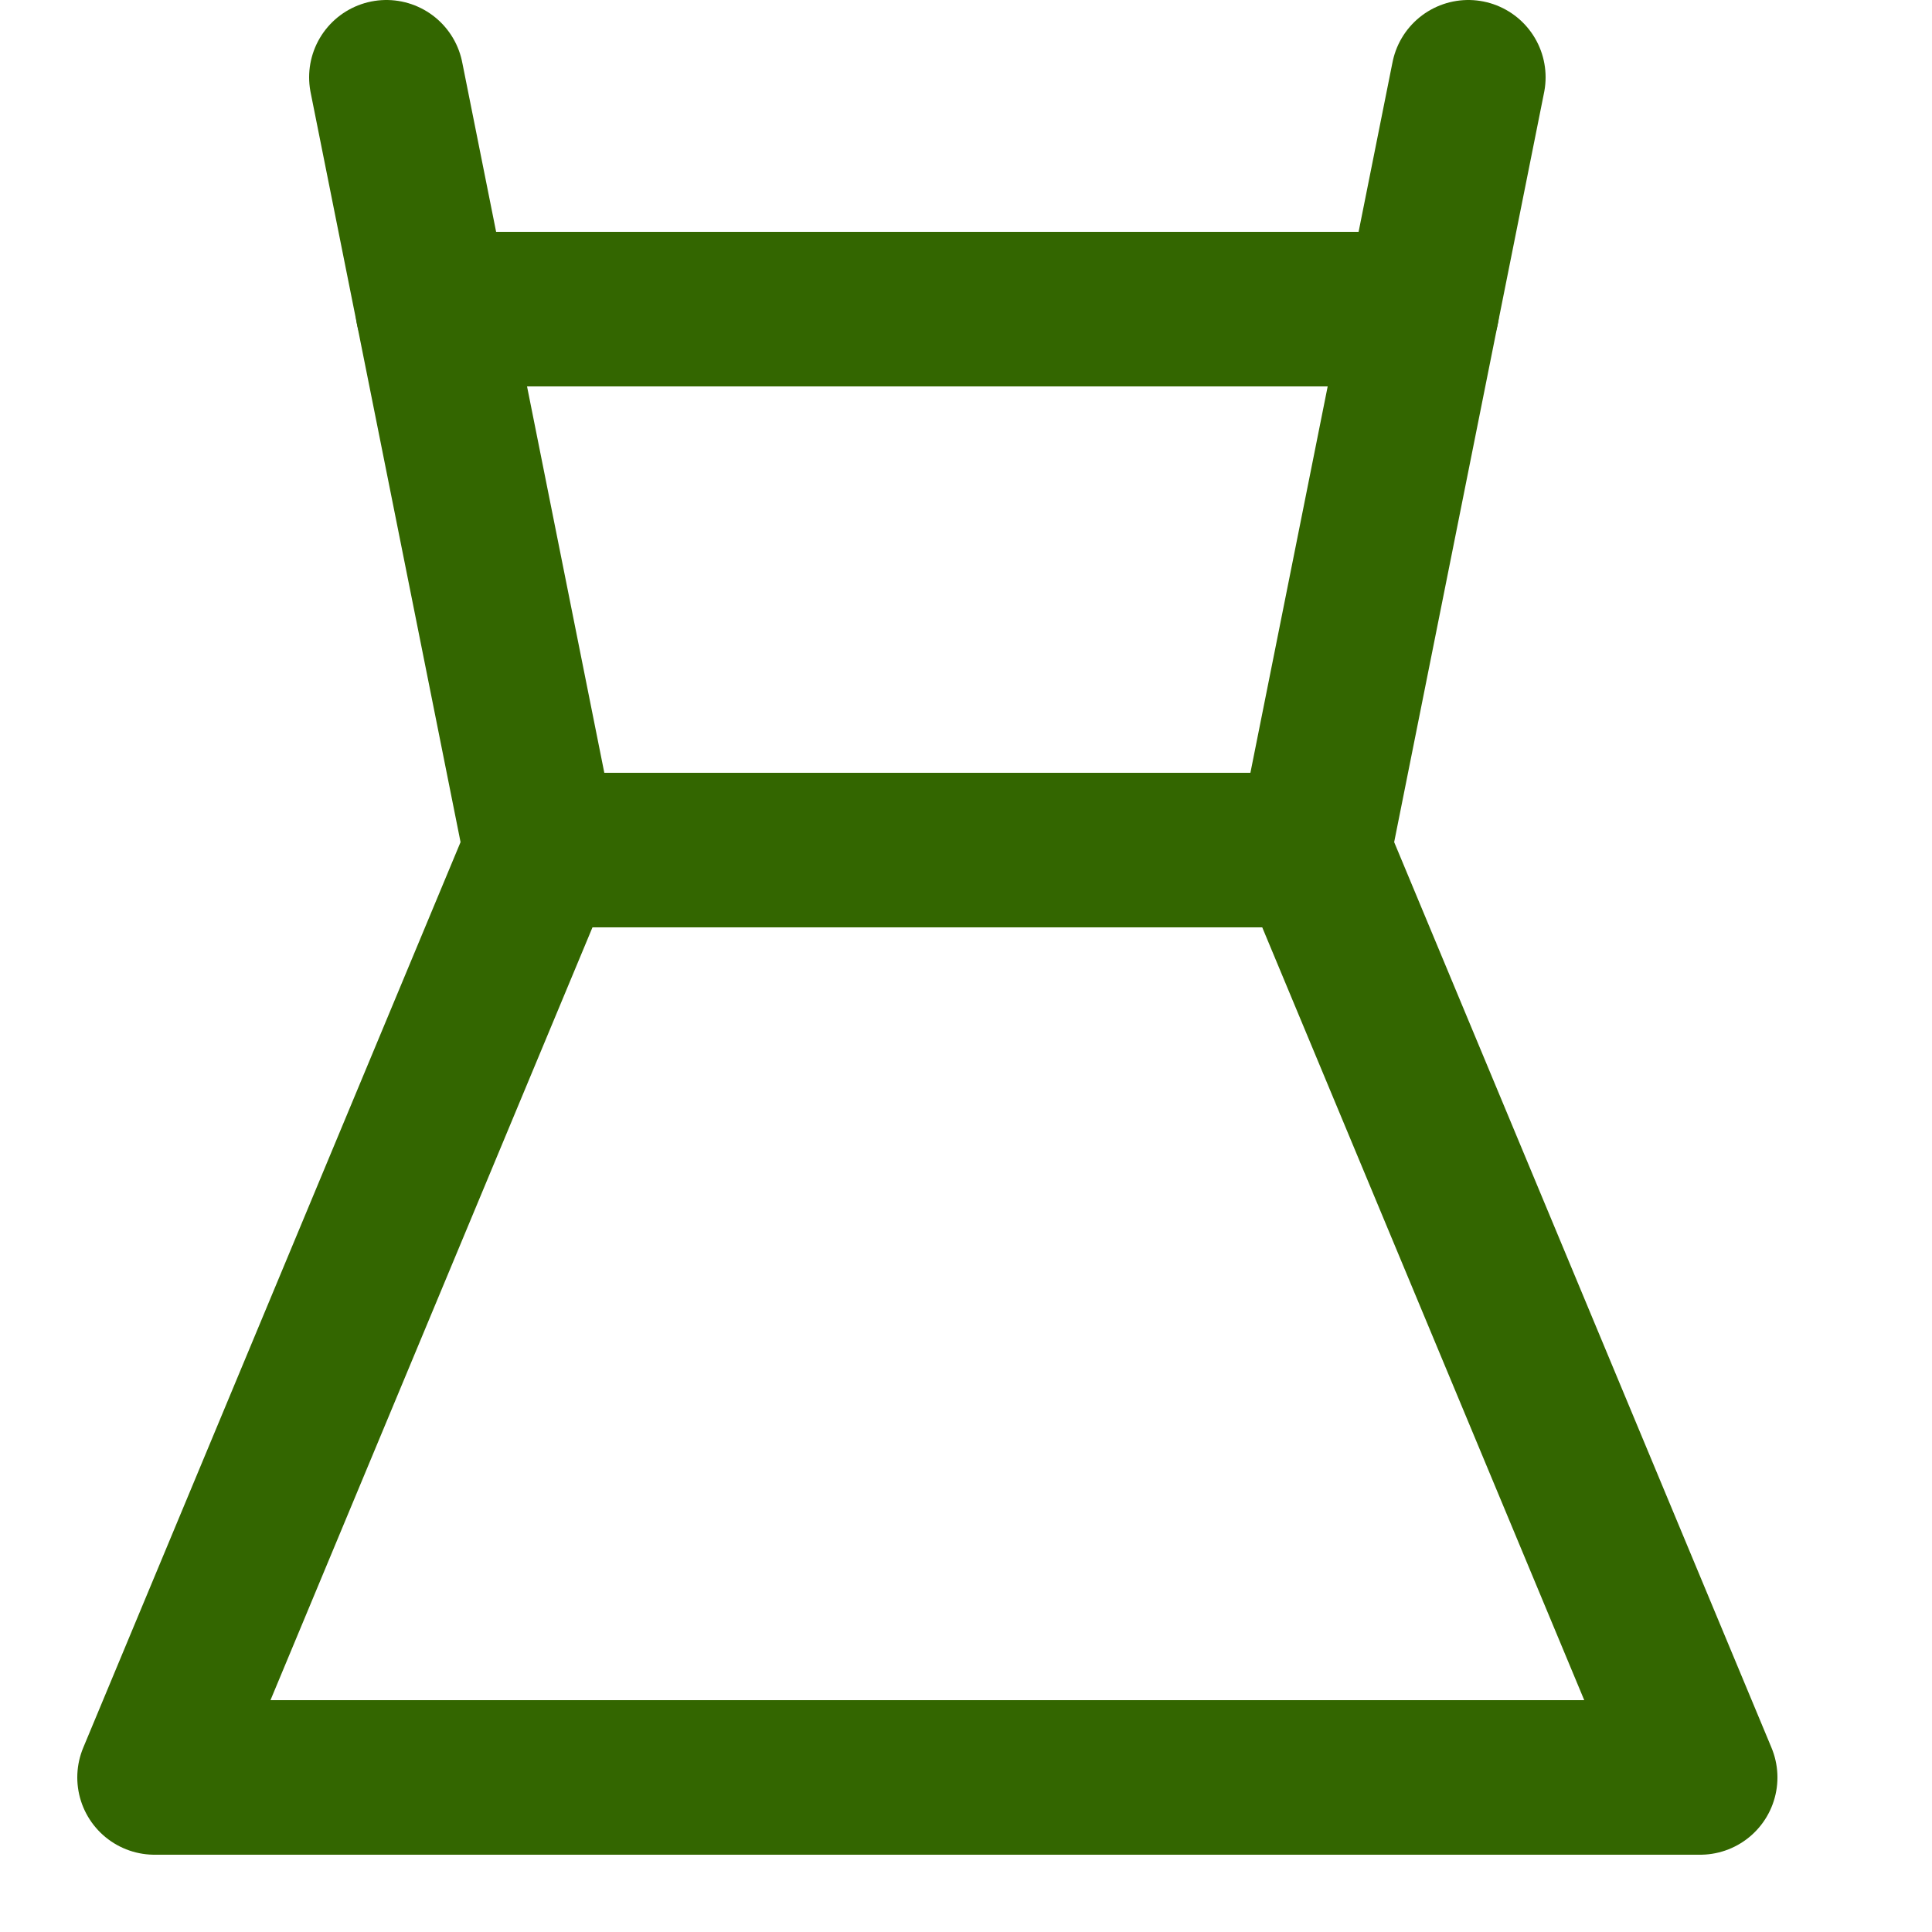
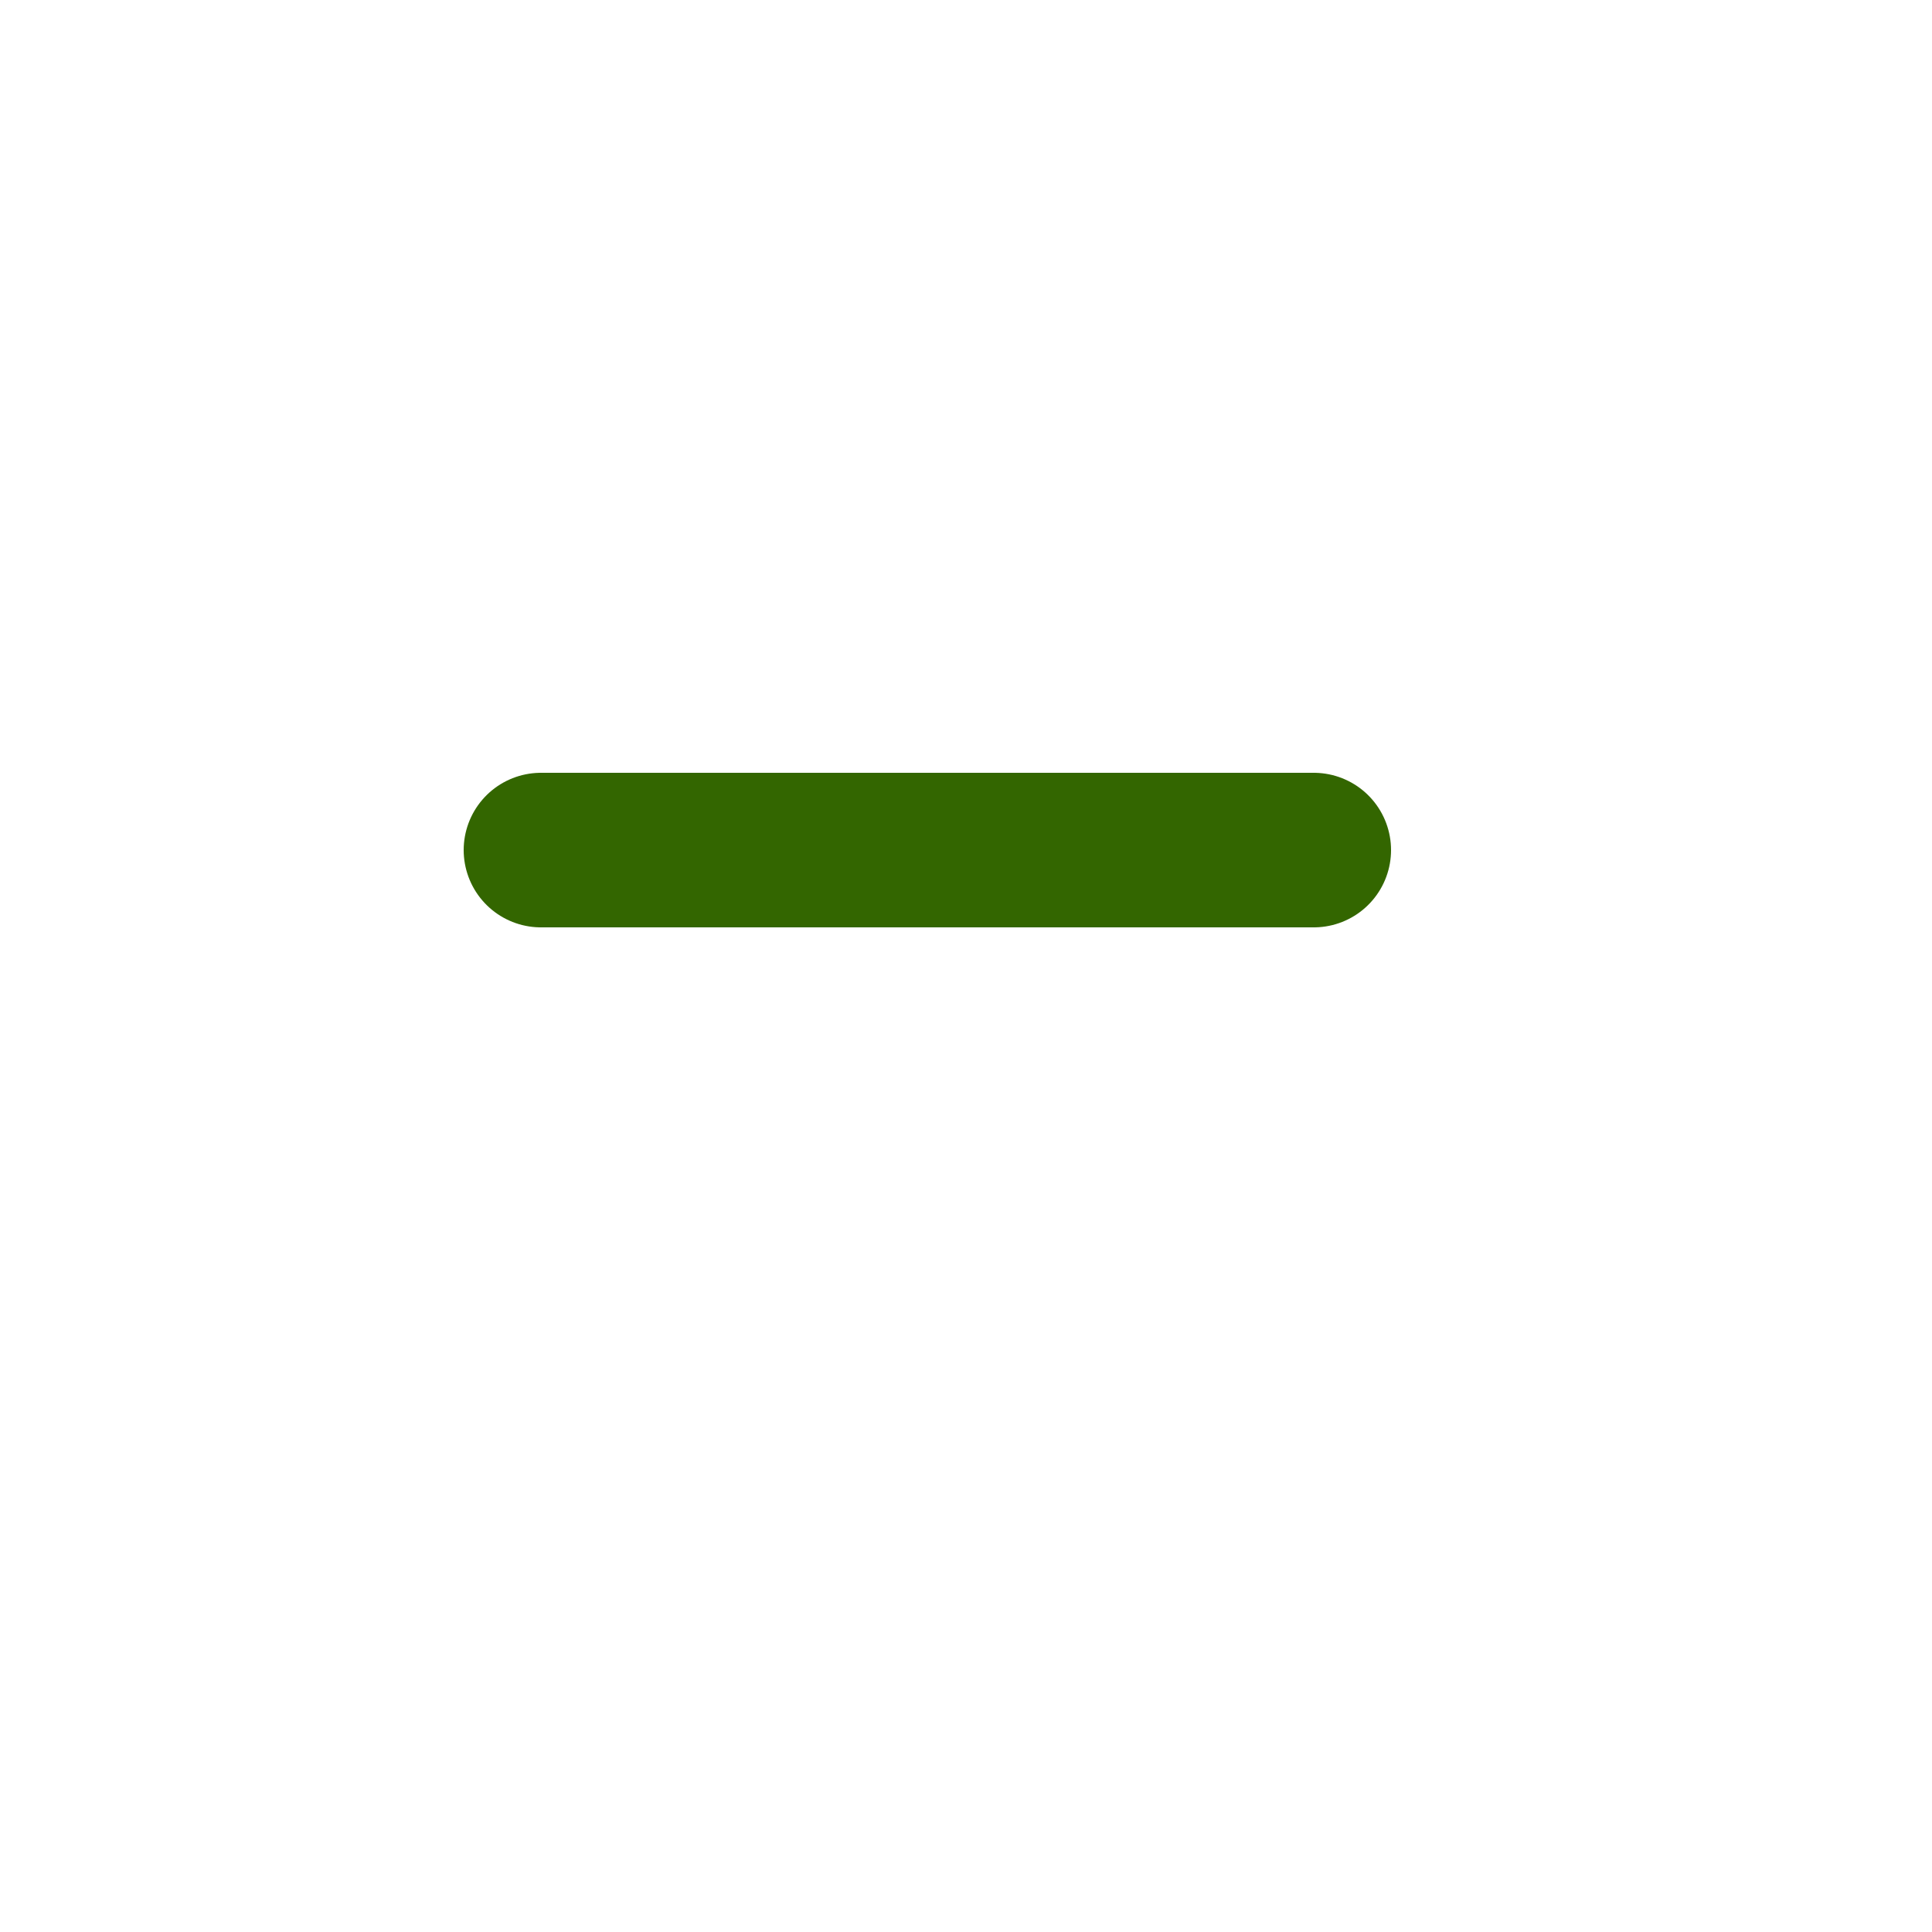
<svg xmlns="http://www.w3.org/2000/svg" enable-background="new 0 0 25 25" width="100" height="100" viewBox="0 0 25 25">
  <title>dress-sun</title>
  <g style="fill:none;stroke:#336600;stroke-width:2;stroke-linecap:round;stroke-linejoin:round;stroke-miterlimit:10">
    <path d="m7 11h10" />
-     <path d="m5.6 4h12.8" />
-     <path d="m5 1 2 10-5 12h20l-5-12 2-10" />
  </g>
</svg>